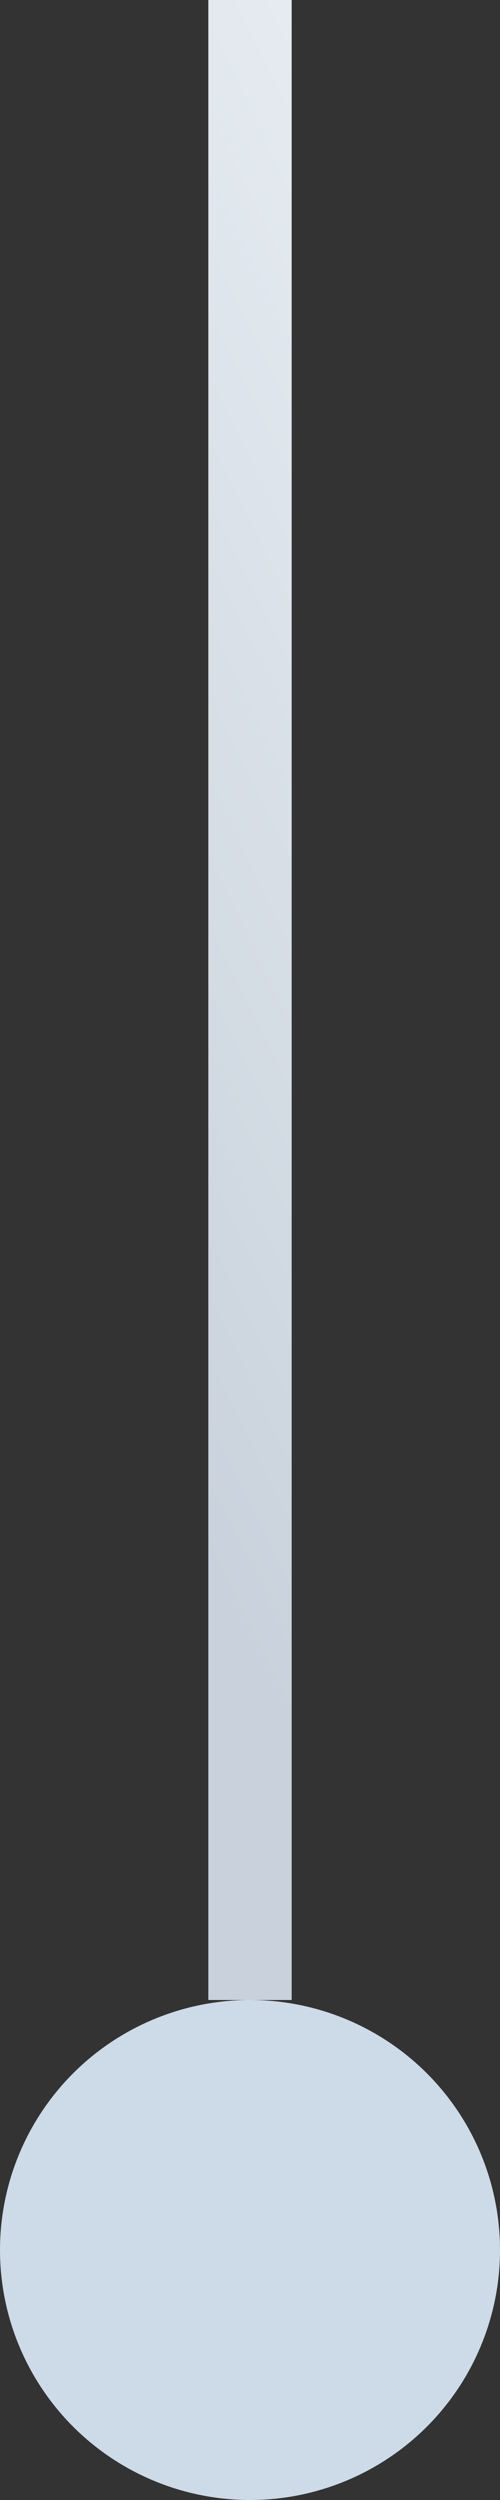
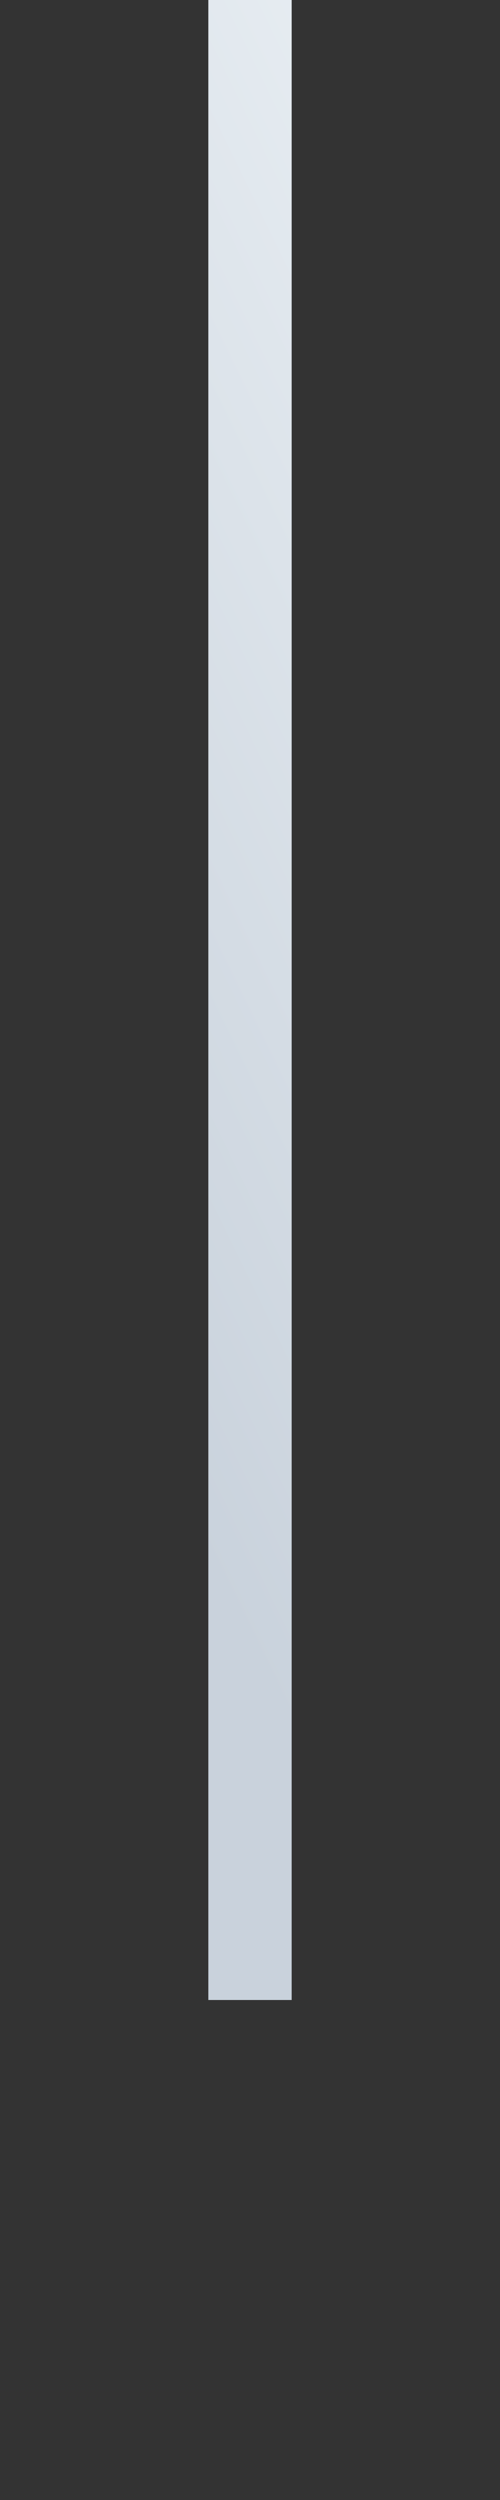
<svg xmlns="http://www.w3.org/2000/svg" width="12" height="60" viewBox="0 0 12 60" fill="none">
  <rect x="0" y="0" width="12" height="60" fill="#333333" stroke="none" />
  <path d="M6 48L6 -2.5034e-06" stroke="url(#paint0_linear_585_677)" stroke-width="2" />
-   <circle cx="6" cy="54" r="6" fill="#CDDAE7" />
  <defs>
    <linearGradient id="paint0_linear_585_677" x1="6.428" y1="40.639" x2="23.852" y2="32.146" gradientUnits="userSpaceOnUse">
      <stop stop-color="#C9D2DC" />
      <stop offset="1" stop-color="#E7EDF2" />
    </linearGradient>
  </defs>
</svg>